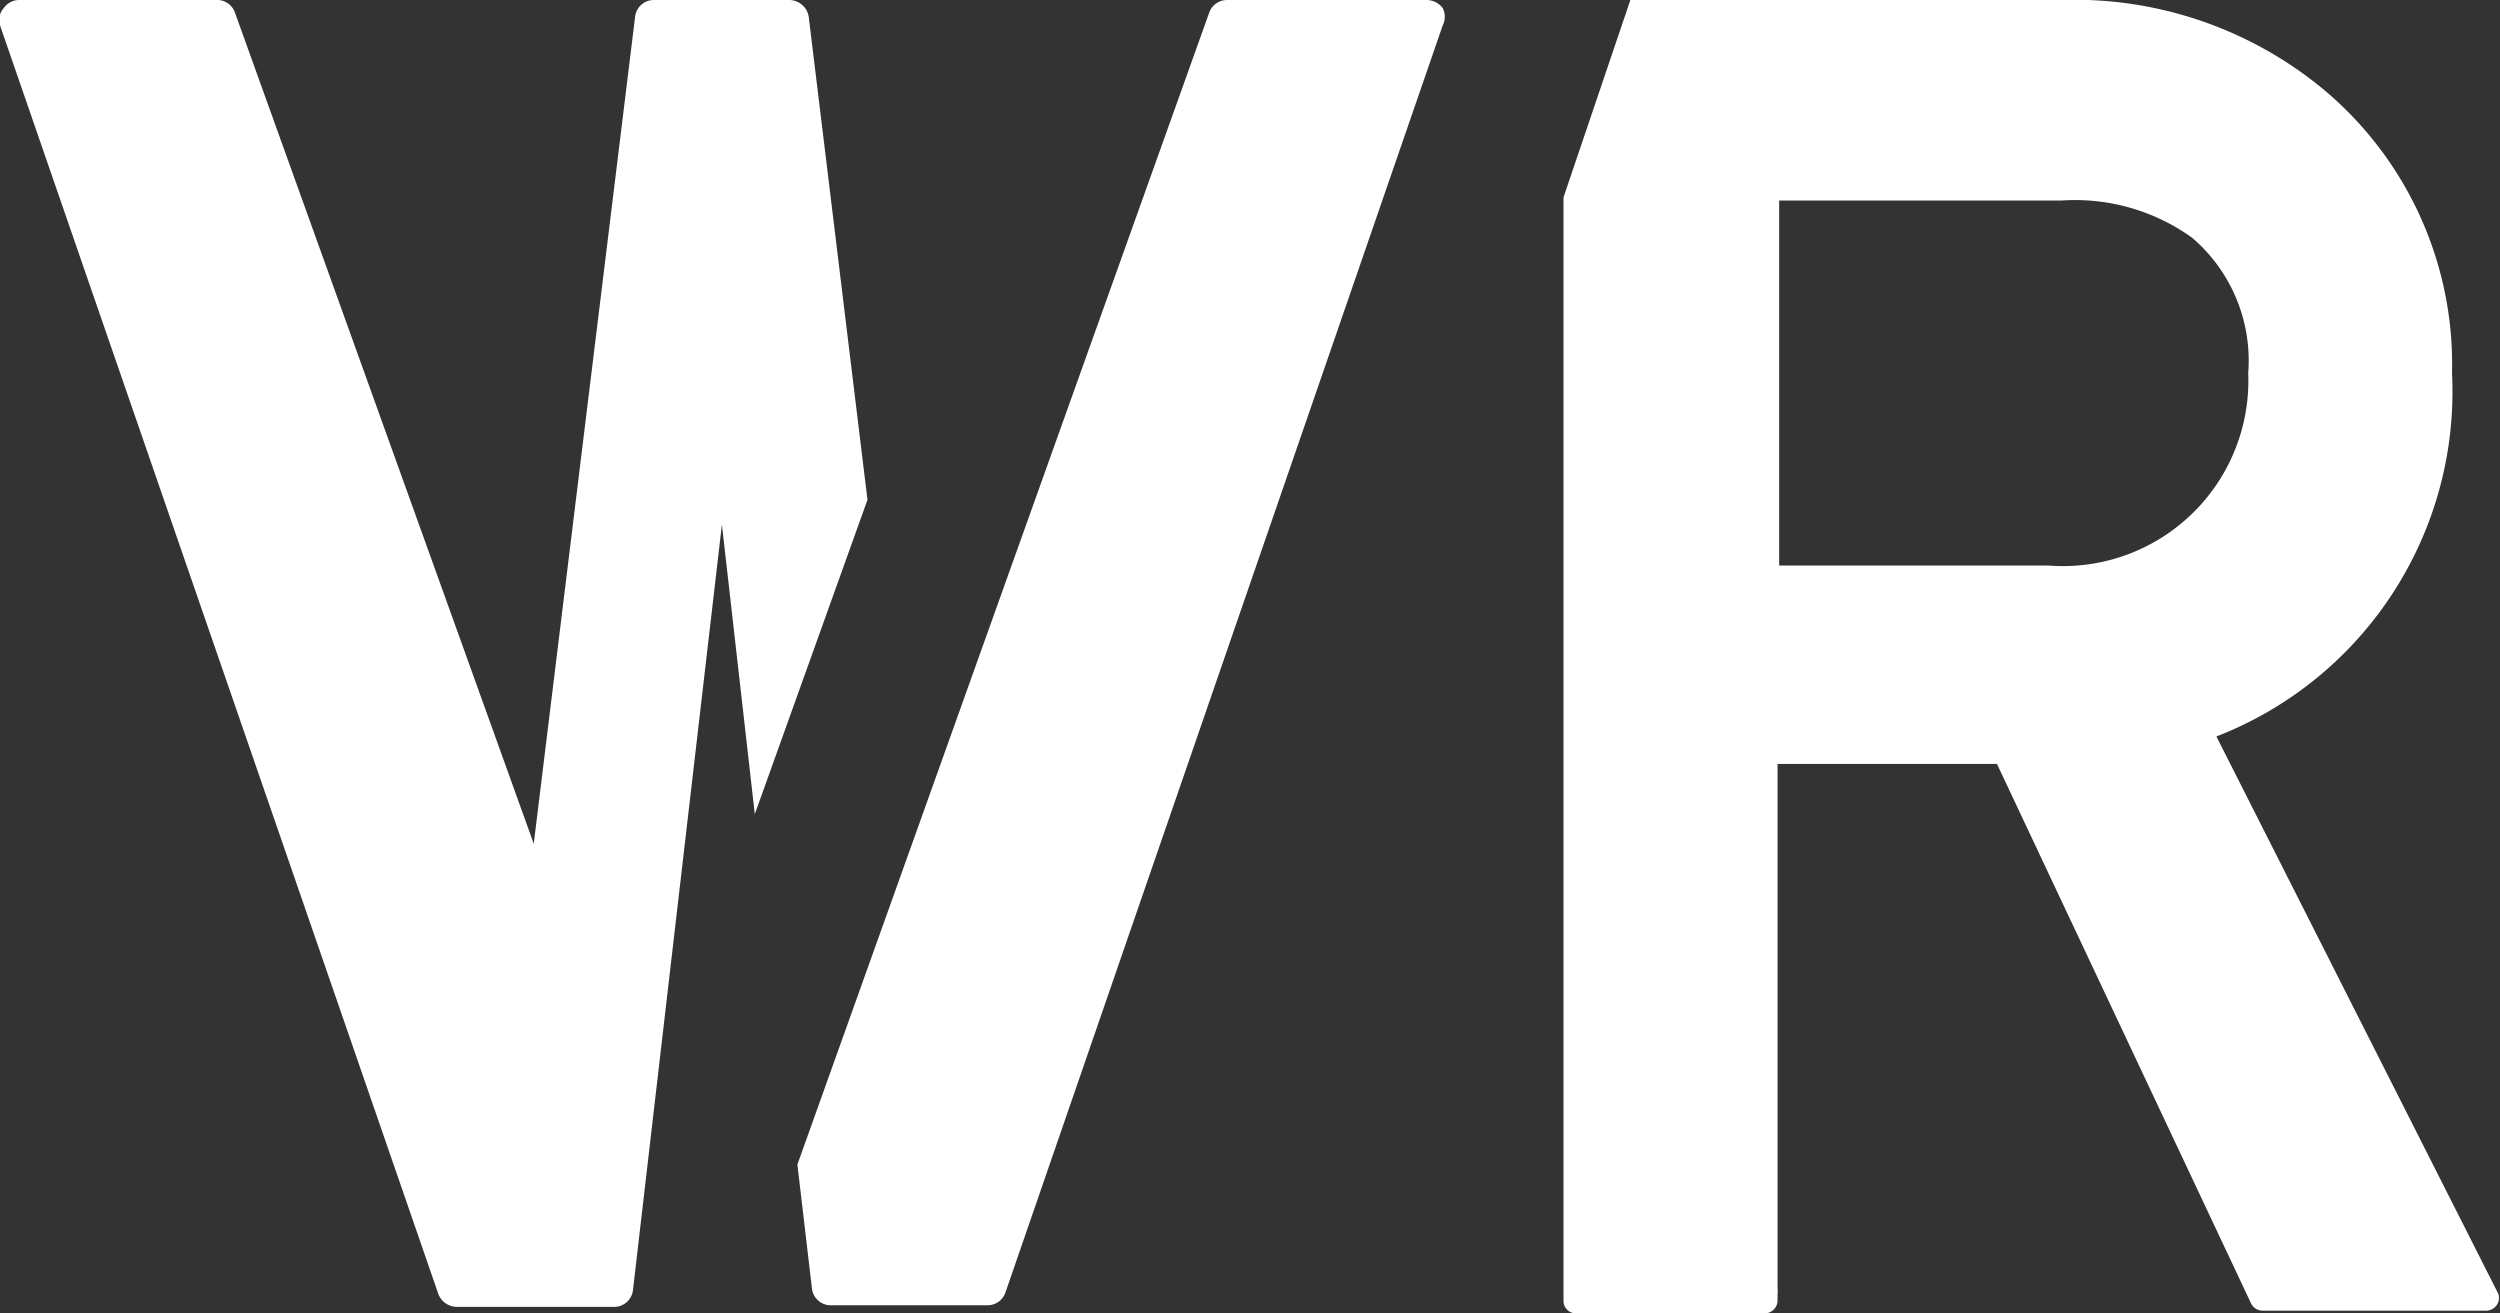
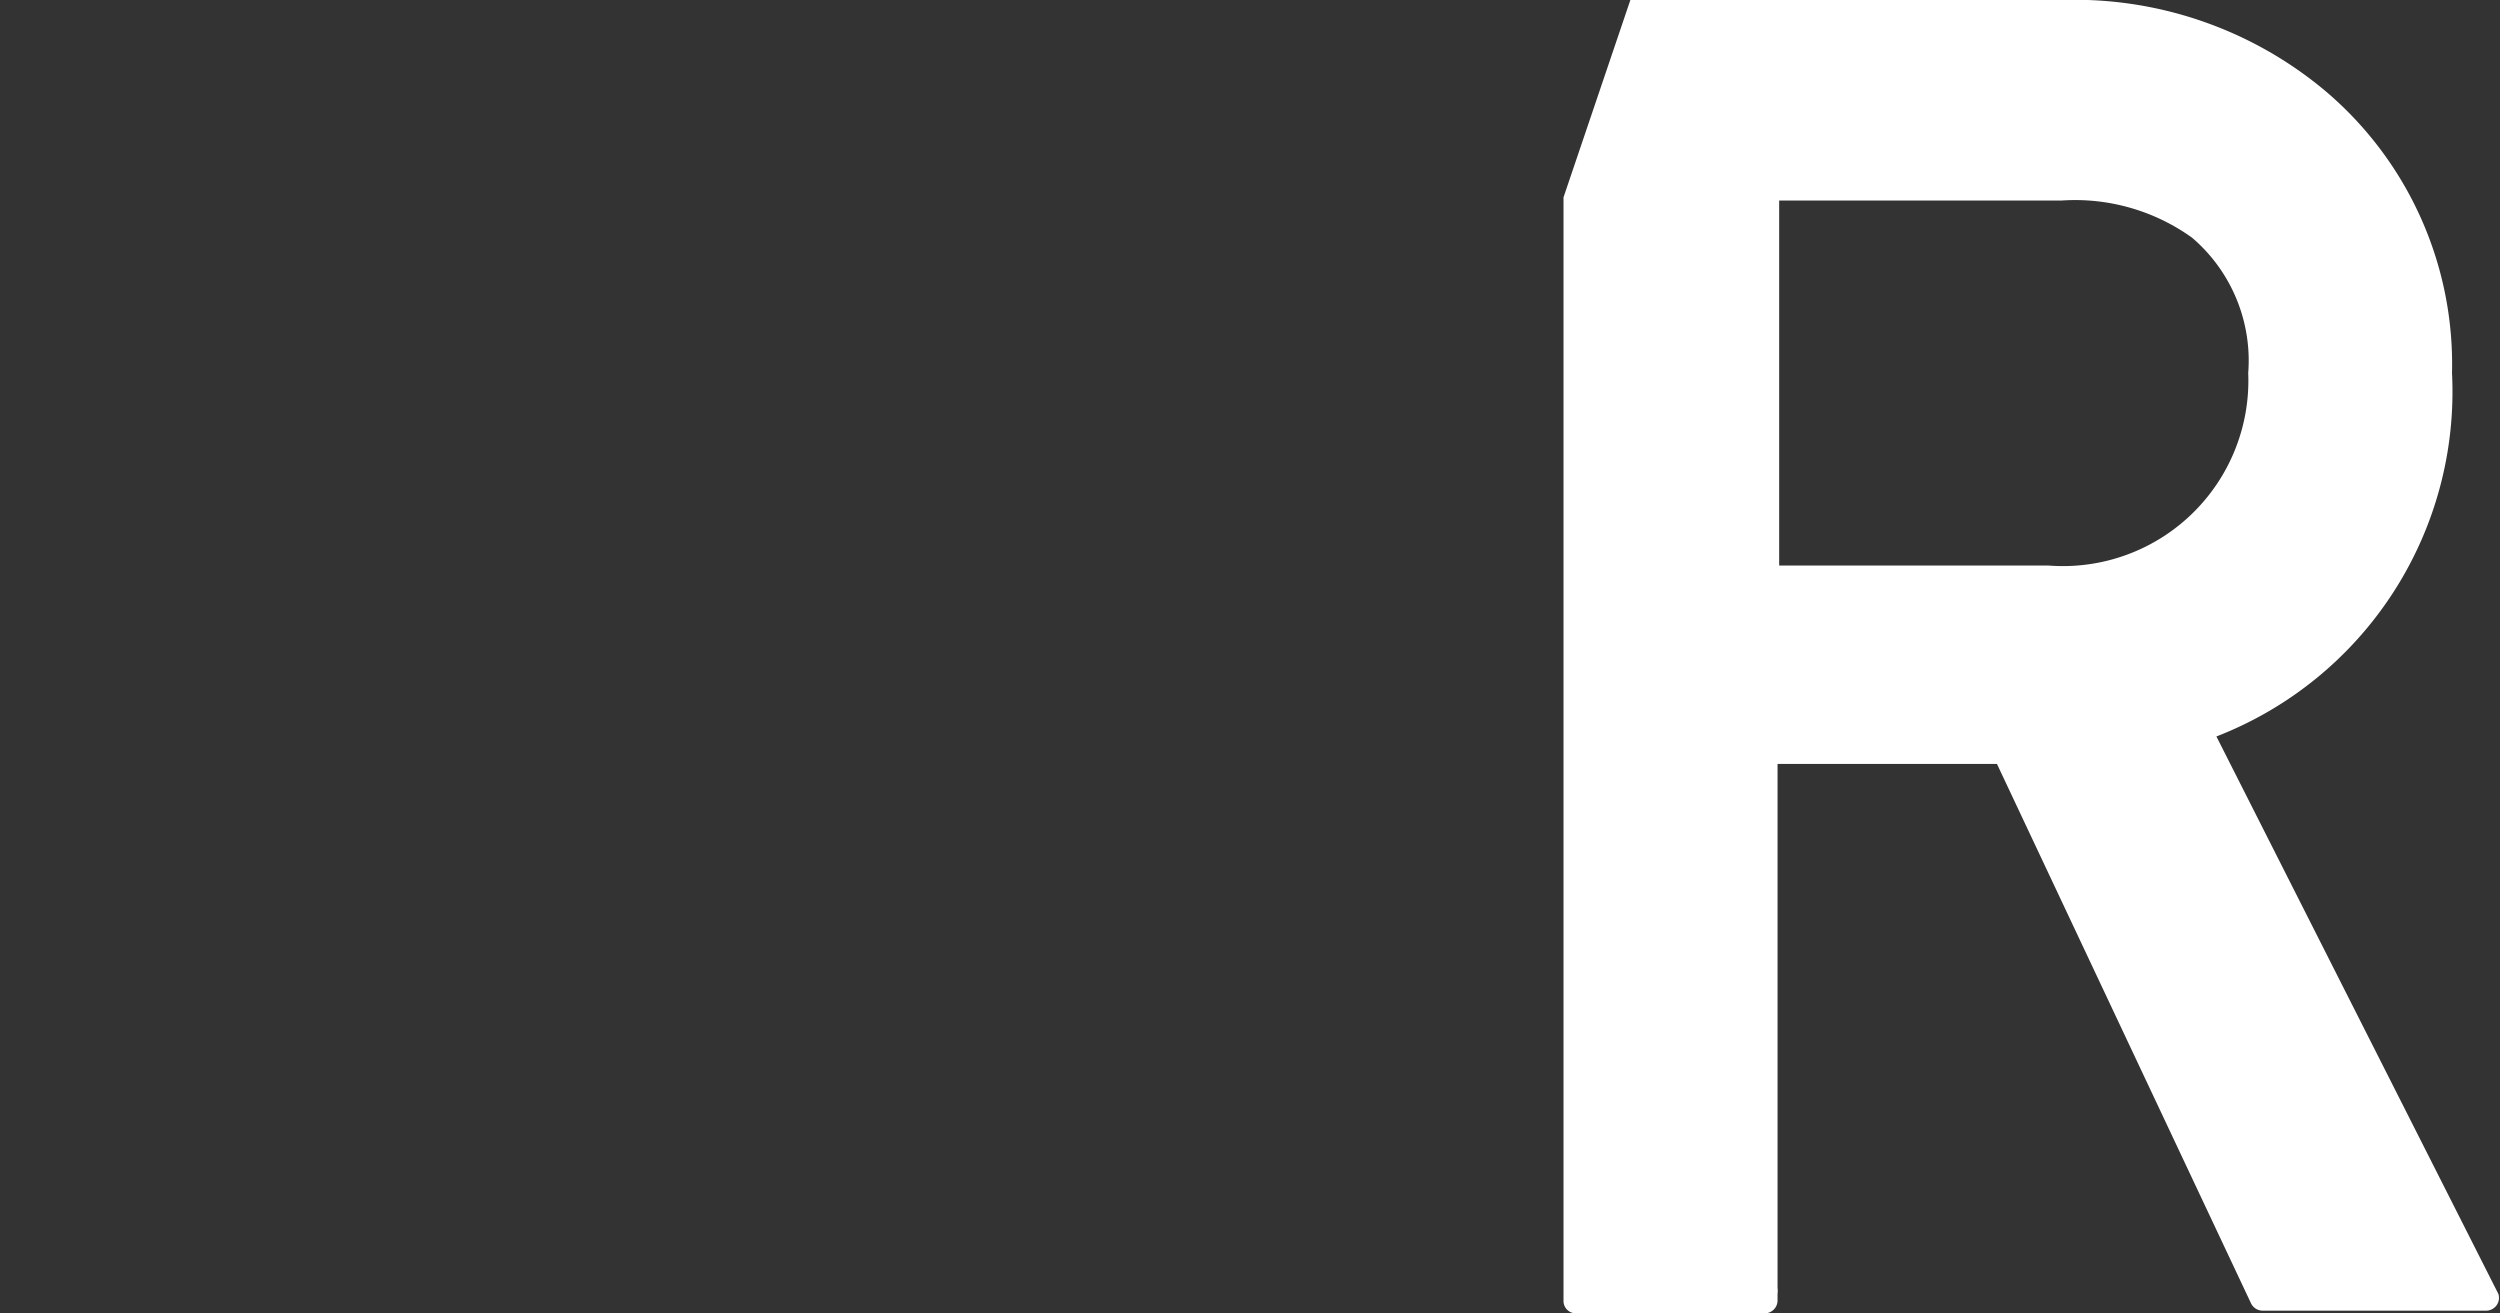
<svg xmlns="http://www.w3.org/2000/svg" viewBox="0 0 46.37 24.36">
  <rect x="0" y="0" width="46.37" height="24.36" fill="#333333" stroke="none" />
  <defs>
    <style>.cls-1{fill:#fff;}</style>
  </defs>
  <title>WR_branco</title>
  <g id="Layer_2" data-name="Layer 2">
    <g id="Layer_1-2" data-name="Layer 1">
-       <path class="cls-1" d="M15.06,23.9a.35.35,0,0,0,.36.31h2.89a.35.35,0,0,0,.34-.24L26.76.47a.36.36,0,0,0,0-.32.38.38,0,0,0-.3-.15H22.76a.35.35,0,0,0-.33.23L14.79,21.6Z" />
-       <path class="cls-1" d="M8.13,24a.37.37,0,0,0,.35.24h2.9a.35.35,0,0,0,.36-.31L13.39,9.73,14,15.1l2.09-5.83L15,.31A.37.37,0,0,0,14.65,0H12.13a.35.35,0,0,0-.35.31L9.9,15.65,4.36.24A.35.35,0,0,0,4,0H.36A.35.35,0,0,0,.07.15.33.33,0,0,0,0,.47Z" />
      <path class="cls-1" d="M46.34,24,41.11,13.66a6.86,6.86,0,0,0,4.37-6.74,6.64,6.64,0,0,0-2.37-5.25A7.24,7.24,0,0,0,38.24,0h-8L29,3.66V24.12a.23.23,0,0,0,.23.24h3.5a.24.24,0,0,0,.24-.24V24a.43.43,0,0,0,0-.11V14.17h4.07l4.71,10a.24.24,0,0,0,.21.14h4.16a.24.24,0,0,0,.2-.12A.24.24,0,0,0,46.34,24ZM38,10.49H33V3.72h5.23a3.72,3.72,0,0,1,2.43.69A3,3,0,0,1,41.7,6.92,3.44,3.44,0,0,1,38,10.49Z" />
    </g>
  </g>
</svg>